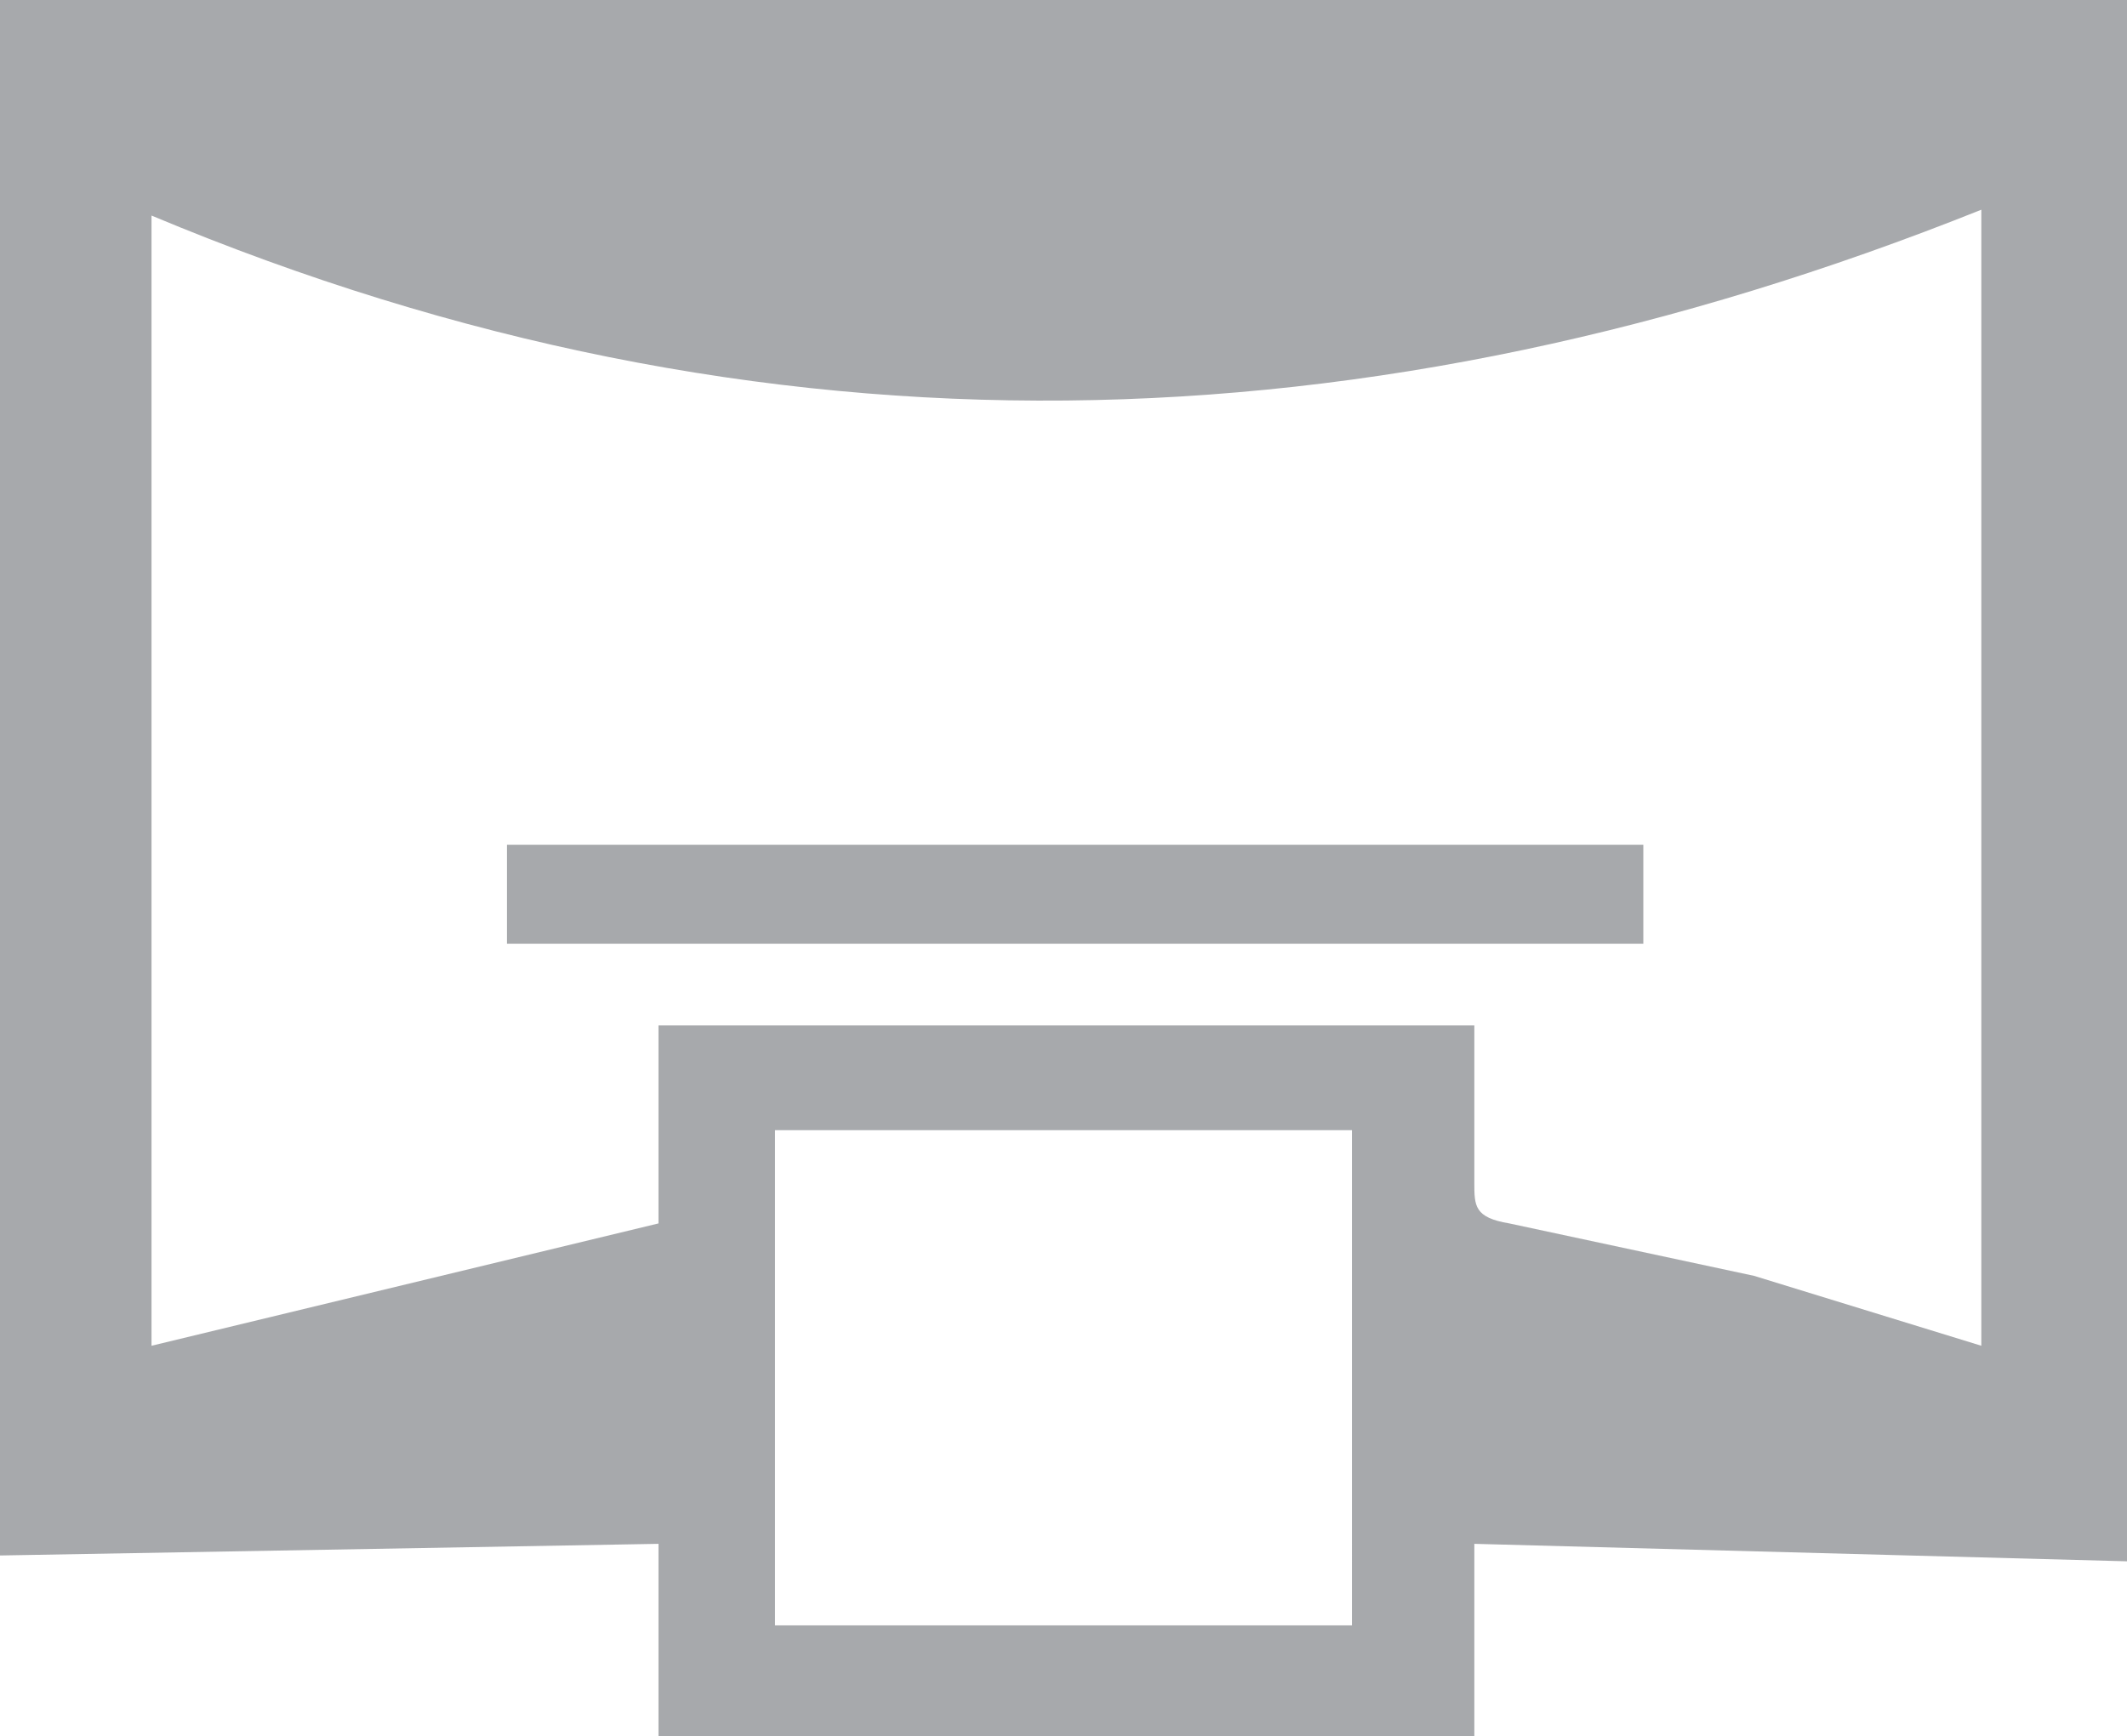
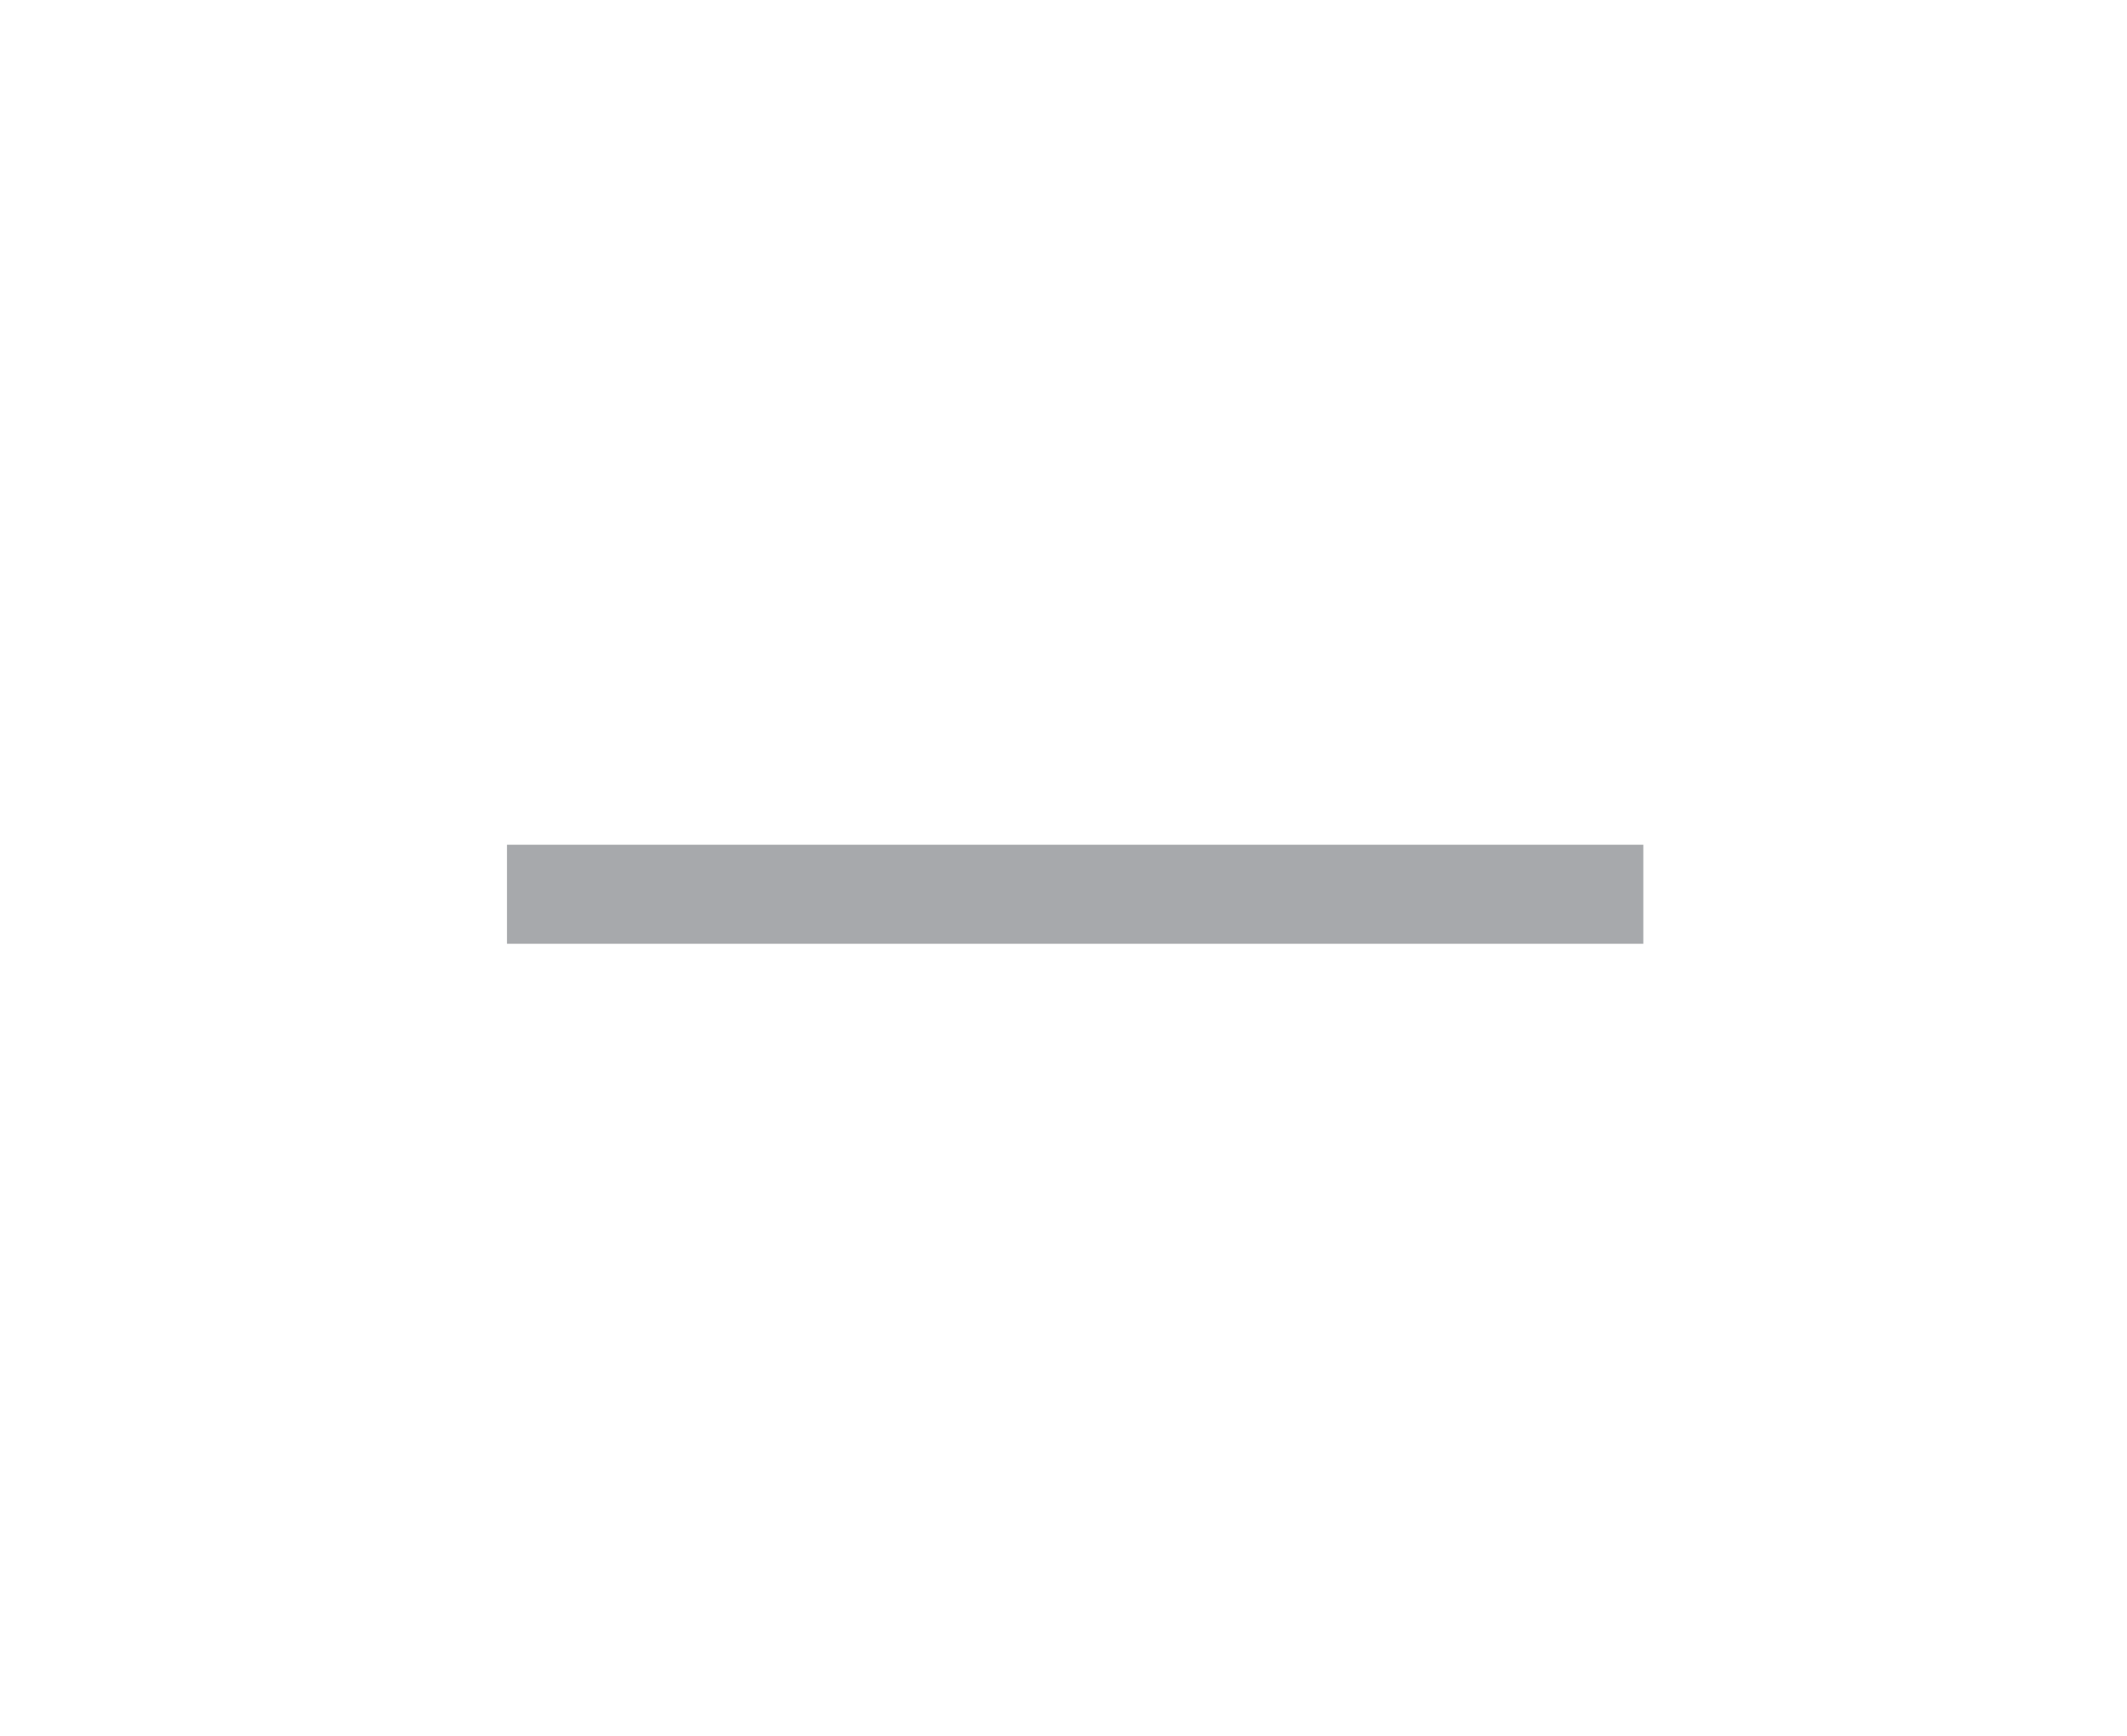
<svg xmlns="http://www.w3.org/2000/svg" id="Layer_1" data-name="Layer 1" width="36.5" height="29.8" viewBox="0 0 36.5 29.8">
  <defs>
    <style>.cls-1{fill:#a7a9ac;}</style>
  </defs>
  <path class="cls-1" d="M8.7,16.2V14.5H28.2v1.7Z" />
-   <path class="cls-1" d="M0,0V26.7l11.3-.2v3.3h14V26.5l11.2.3V0ZM23.2,27.9H13.3V19.4h9.9ZM34,23.1l-3.9-1.2L25.9,21c-.6-.1-.6-.3-.6-.7V17.6h-14V21L2.6,23.1V3.7C13.1,8.1,23.5,7.8,34,3.6Z" />
</svg>